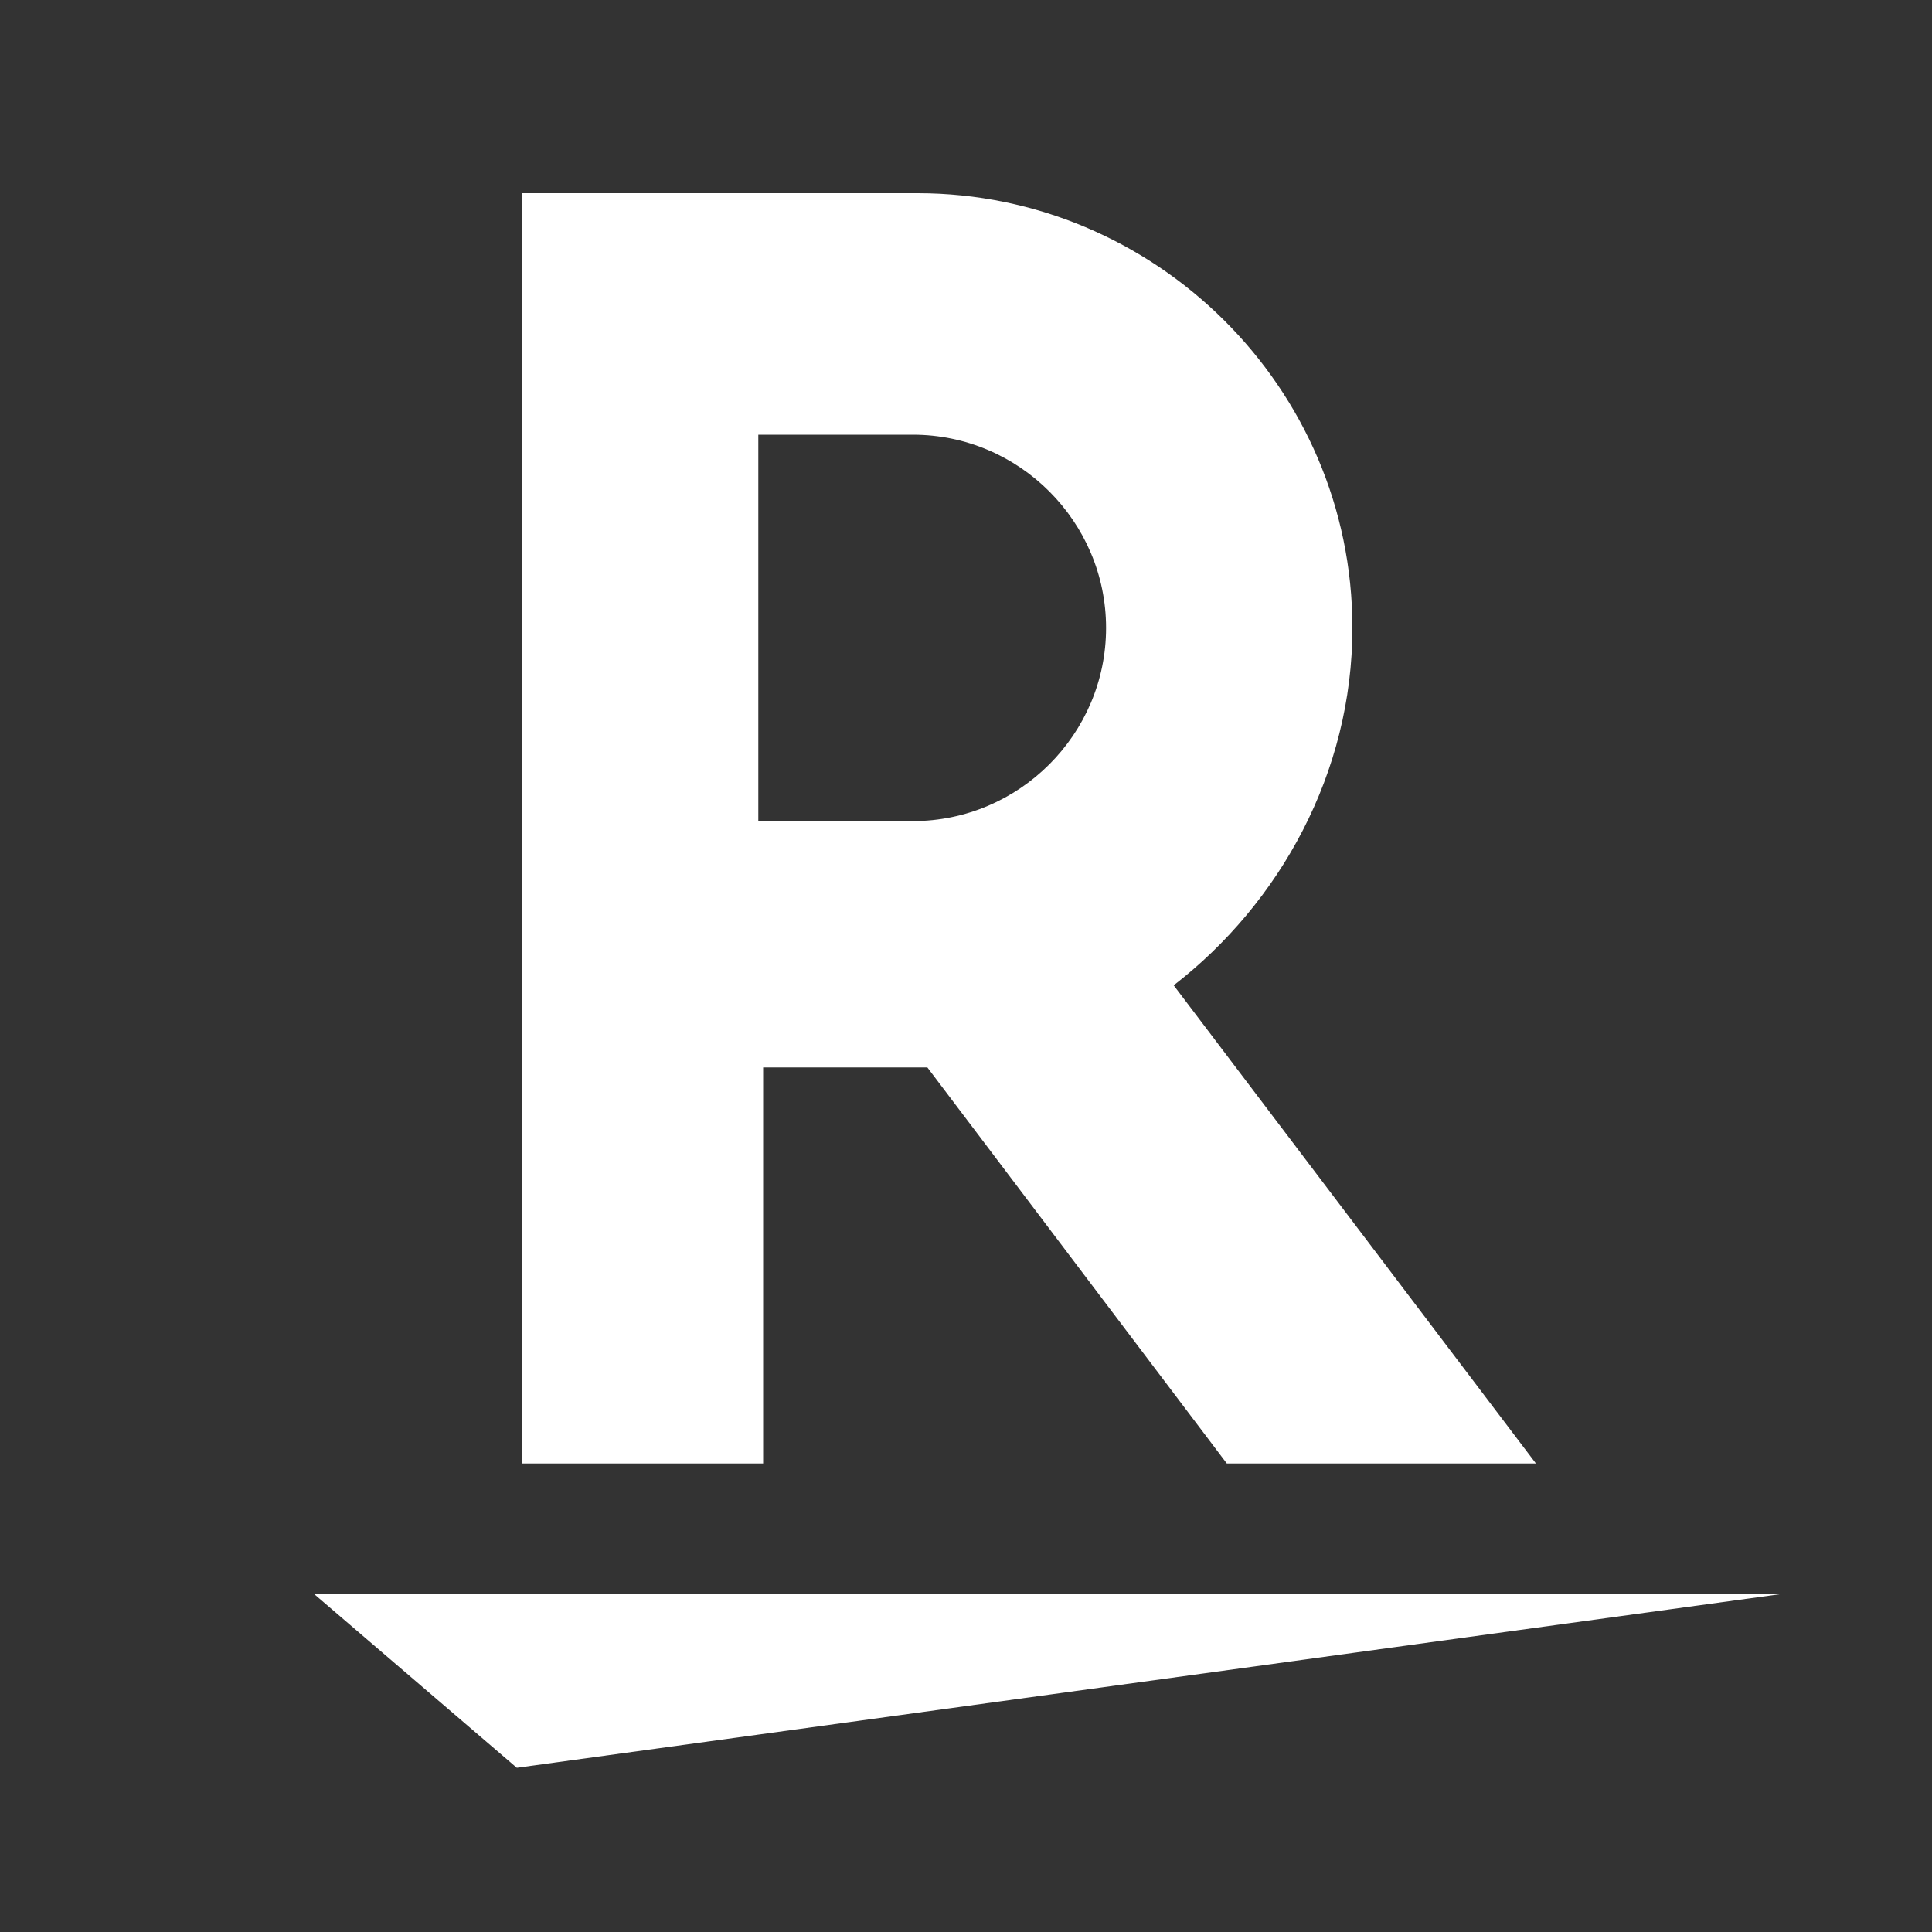
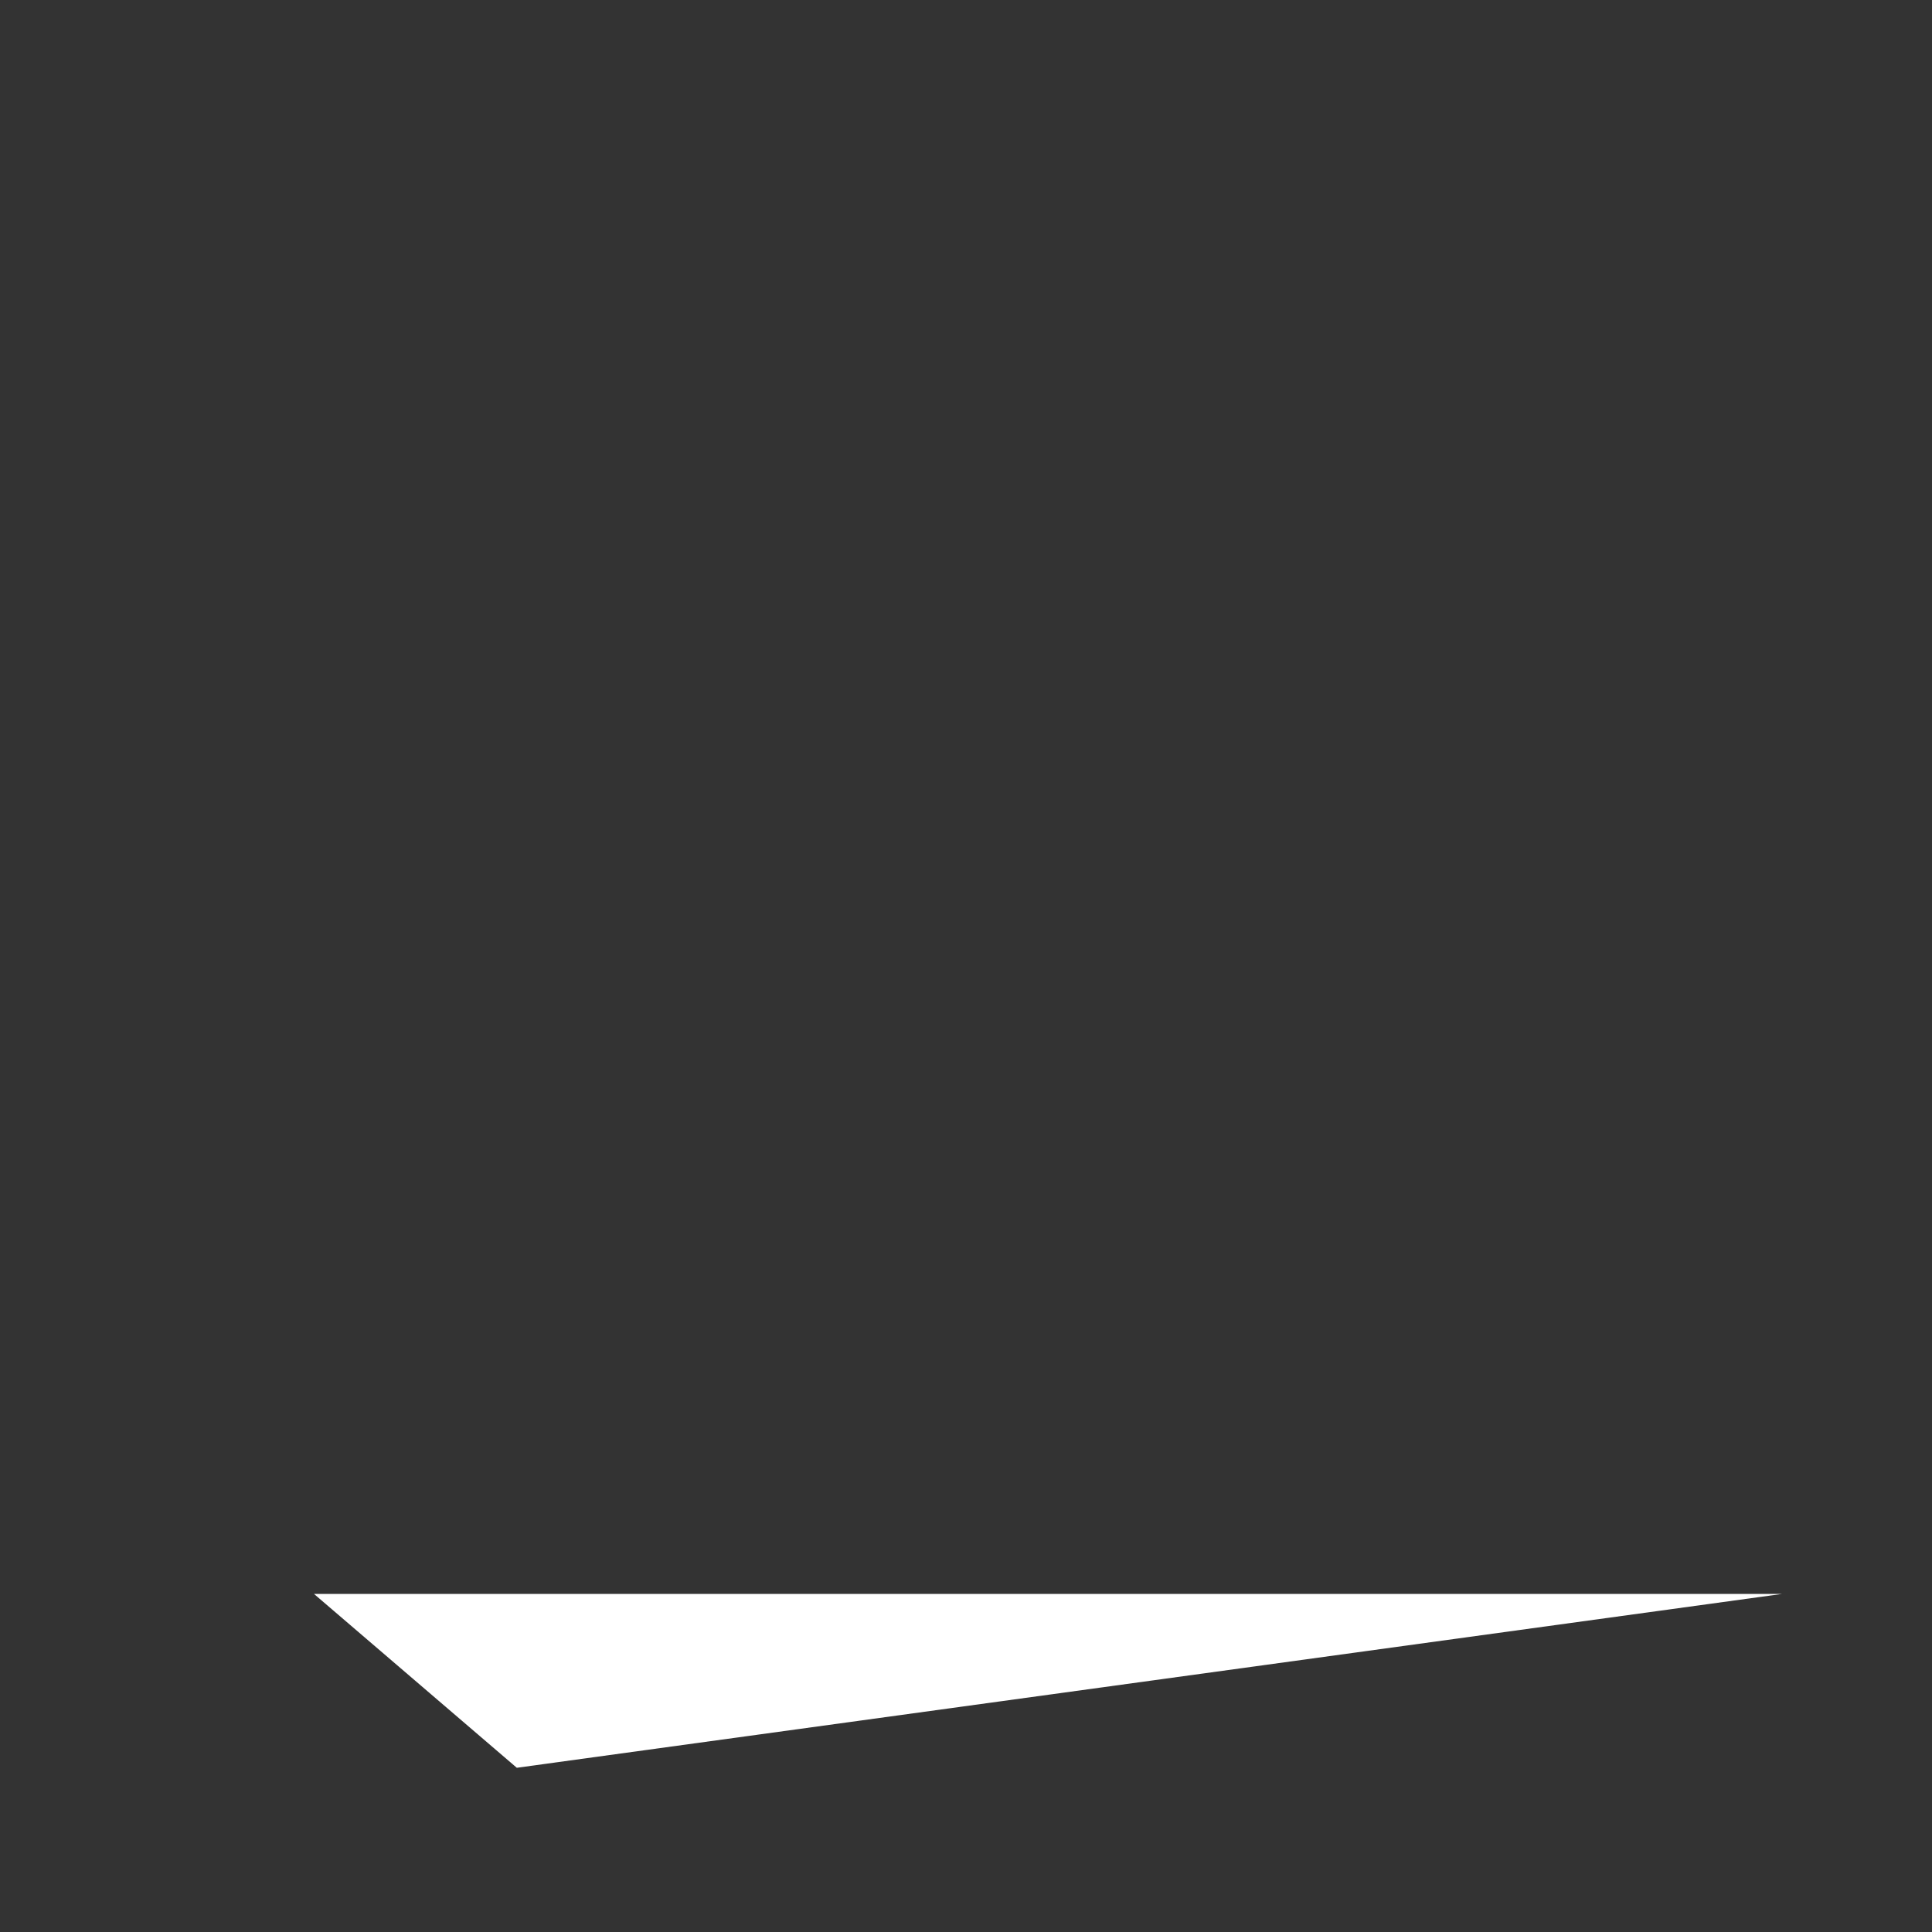
<svg xmlns="http://www.w3.org/2000/svg" version="1.1" id="レイヤー_1" x="0px" y="0px" viewBox="0 0 40 40" style="enable-background:new 0 0 40 40;" xml:space="preserve">
  <rect x="0" y="0" width="40" height="40" fill="#333333" stroke="none" />
  <style type="text/css">
	.st0{fill:#FFFFFF;}
</style>
  <g>
-     <path class="st0" d="M15.7,22.1h3.2c0.1,0,0.2,0,0.3,0l6.2,8.2h6.4l-7.5-9.9C26.5,18.7,28,16,28,13l0,0c0-5-4.1-9-9-9h-3.2h-5v5   v8.1v5v8.2h5v-8.2H15.7z M15.7,9h3.2c2.2,0,4,1.8,4,4s-1.8,4-4,4h-3.2V9z" />
    <polygon class="st0" points="6.5,33 10.7,36.6 36.9,33  " />
  </g>
</svg>